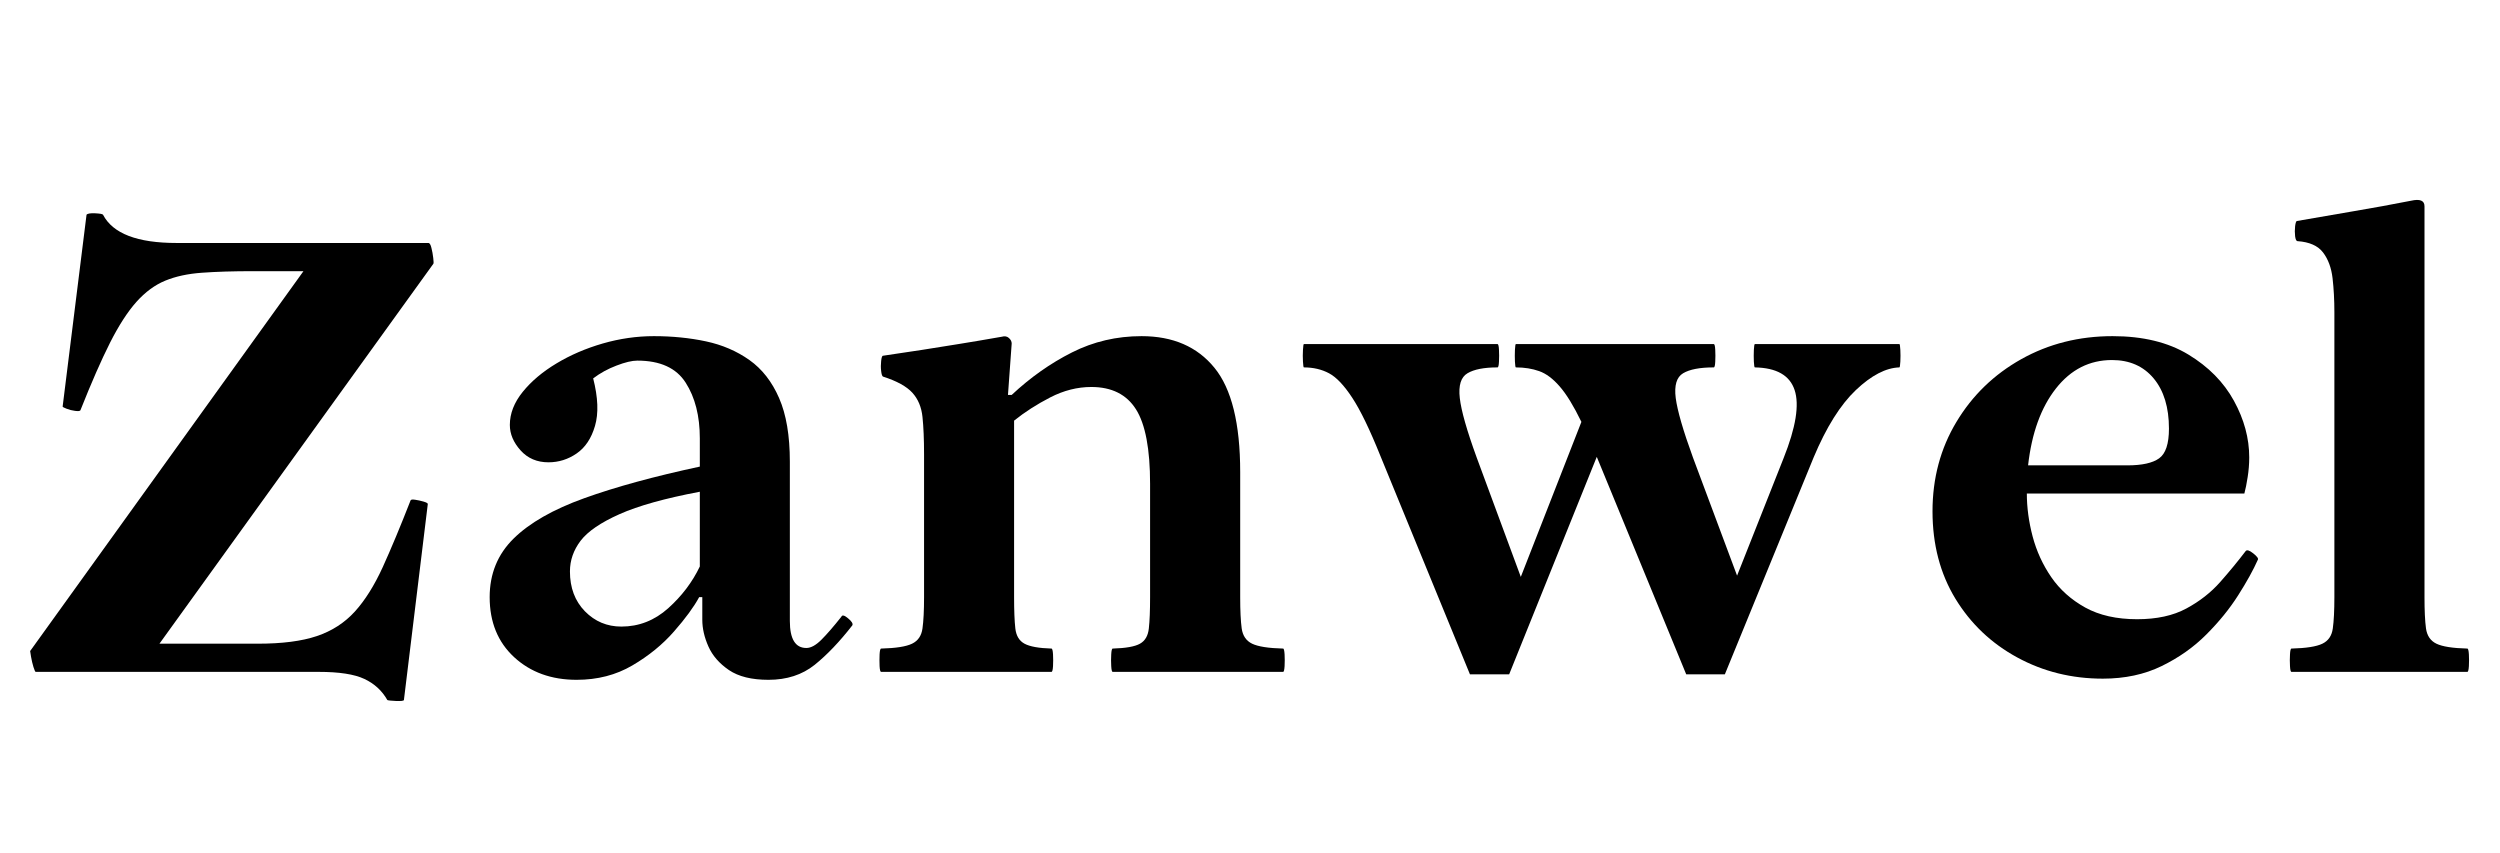
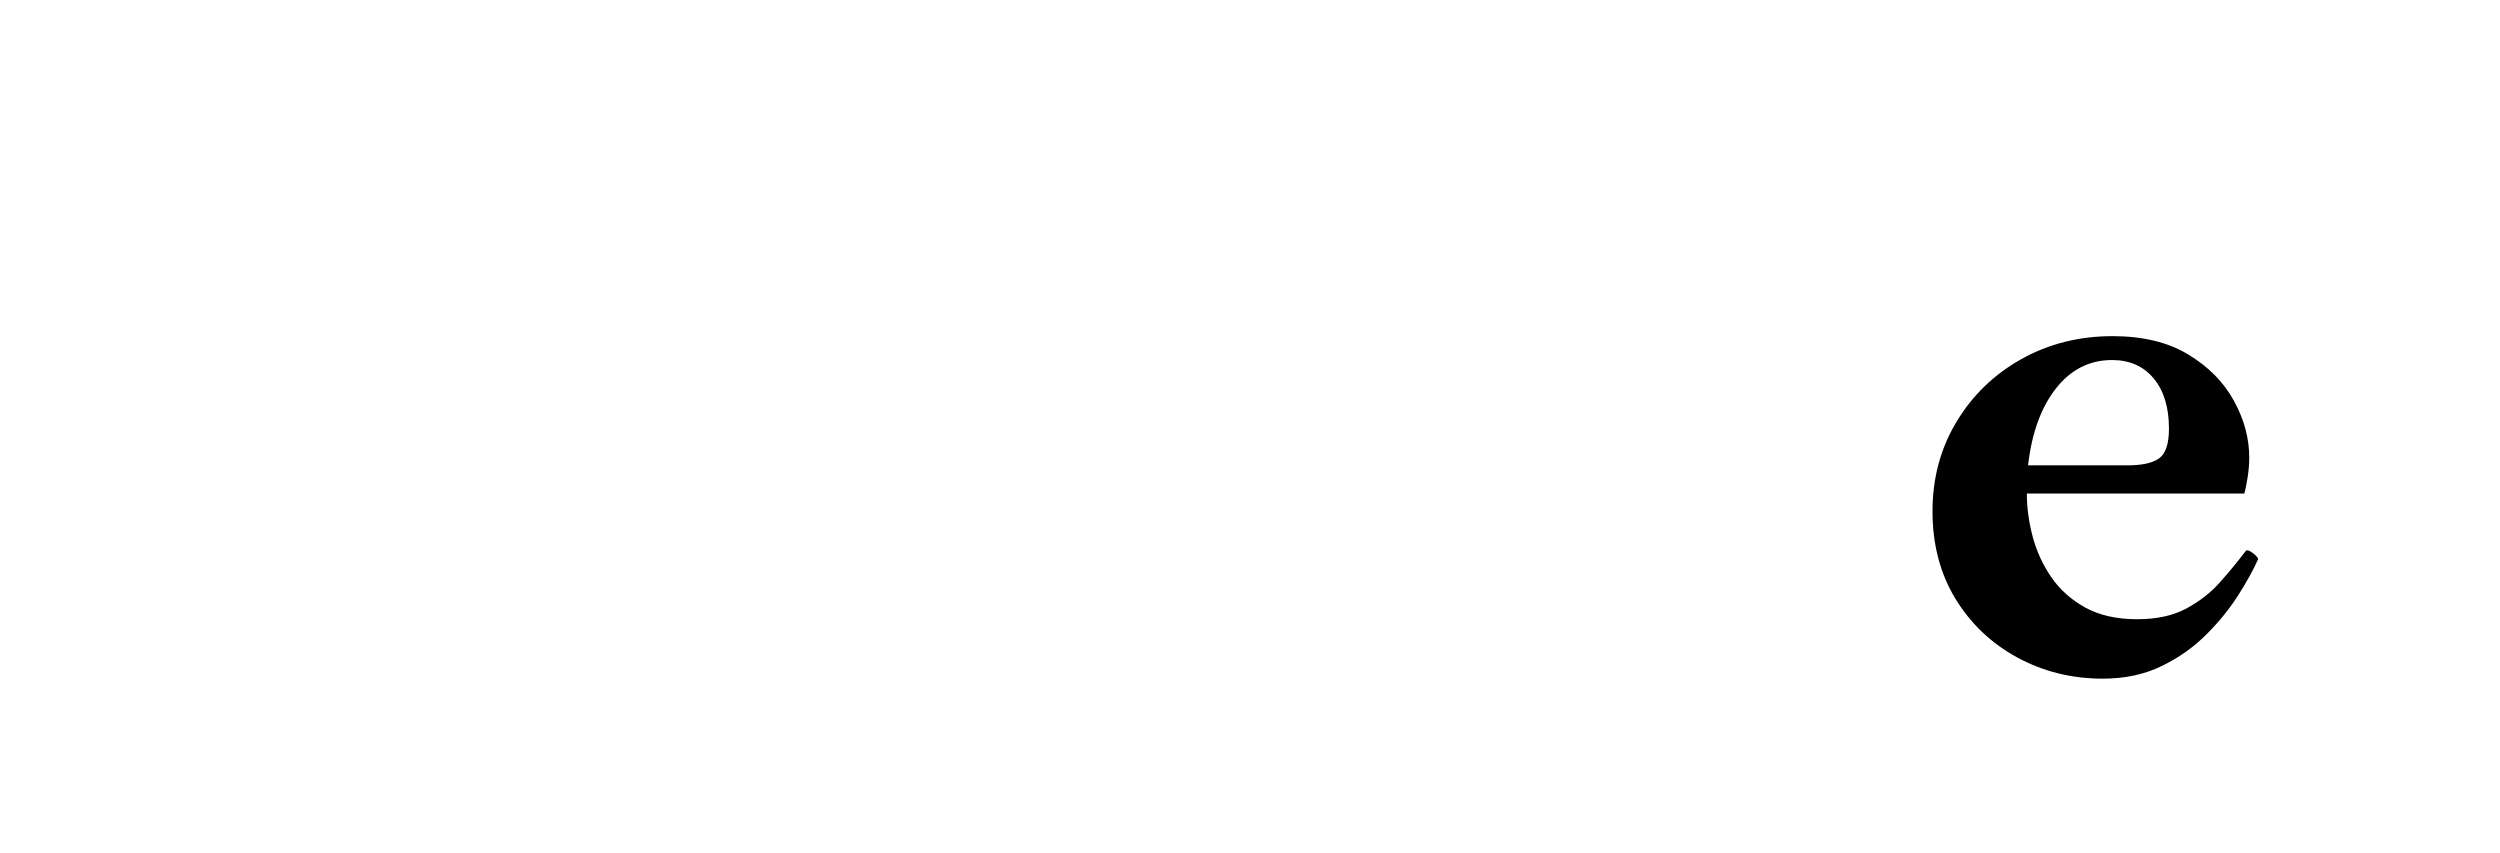
<svg xmlns="http://www.w3.org/2000/svg" width="630" zoomAndPan="magnify" viewBox="0 0 472.5 161.25" height="215" preserveAspectRatio="xMidYMid meet" version="1.0">
  <defs>
    <g />
  </defs>
  <g fill="#000000" fill-opacity="1">
    <g transform="translate(1.416, 126.985)">
      <g>
-         <path d="M 28.719 -5.328 L 47.359 -5.328 C 51.91 -5.328 55.613 -5.805 58.469 -6.766 C 61.332 -7.734 63.727 -9.281 65.656 -11.406 C 67.582 -13.531 69.336 -16.328 70.922 -19.797 C 72.504 -23.273 74.258 -27.484 76.188 -32.422 C 76.27 -32.578 76.562 -32.613 77.062 -32.531 C 77.562 -32.457 78.082 -32.344 78.625 -32.188 C 79.164 -32.031 79.438 -31.879 79.438 -31.734 L 74.922 5.328 C 74.848 5.484 74.348 5.539 73.422 5.5 C 72.492 5.457 71.953 5.398 71.797 5.328 C 70.785 3.547 69.332 2.211 67.438 1.328 C 65.551 0.441 62.68 0 58.828 0 L 5.328 0 C 5.242 0 5.102 -0.305 4.906 -0.922 C 4.719 -1.547 4.566 -2.188 4.453 -2.844 C 4.336 -3.5 4.281 -3.863 4.281 -3.938 L 55.938 -75.734 L 46.438 -75.734 C 42.656 -75.734 39.43 -75.633 36.766 -75.438 C 34.098 -75.25 31.781 -74.75 29.812 -73.938 C 27.844 -73.125 26.031 -71.789 24.375 -69.938 C 22.719 -68.082 21.055 -65.516 19.391 -62.234 C 17.734 -58.953 15.863 -54.688 13.781 -49.438 C 13.695 -49.289 13.363 -49.254 12.781 -49.328 C 12.207 -49.398 11.672 -49.535 11.172 -49.734 C 10.672 -49.93 10.422 -50.066 10.422 -50.141 L 14.938 -86.391 C 15.094 -86.617 15.633 -86.711 16.562 -86.672 C 17.488 -86.629 17.988 -86.535 18.062 -86.391 C 19.914 -82.836 24.547 -81.062 31.953 -81.062 L 79.547 -81.062 C 79.785 -81.062 79.977 -80.75 80.125 -80.125 C 80.281 -79.508 80.395 -78.875 80.469 -78.219 C 80.551 -77.562 80.555 -77.195 80.484 -77.125 Z M 28.719 -5.328 " />
-       </g>
+         </g>
    </g>
  </g>
  <g fill="#000000" fill-opacity="1">
    <g transform="translate(87.219, 126.985)">
      <g>
-         <path d="M 21.766 1.5 C 16.984 1.5 13.047 0.07 9.953 -2.781 C 6.867 -5.633 5.328 -9.414 5.328 -14.125 C 5.328 -18.531 6.832 -22.219 9.844 -25.188 C 12.852 -28.156 17.312 -30.703 23.219 -32.828 C 29.125 -34.953 36.398 -36.941 45.047 -38.797 L 45.047 -44.125 C 45.047 -48.363 44.156 -51.875 42.375 -54.656 C 40.602 -57.438 37.555 -58.828 33.234 -58.828 C 32.234 -58.828 30.922 -58.516 29.297 -57.891 C 27.672 -57.273 26.203 -56.469 24.891 -55.469 C 25.816 -51.844 25.93 -48.848 25.234 -46.484 C 24.547 -44.129 23.391 -42.395 21.766 -41.281 C 20.148 -40.164 18.375 -39.609 16.438 -39.609 C 14.281 -39.609 12.523 -40.359 11.172 -41.859 C 9.816 -43.367 9.141 -44.973 9.141 -46.672 C 9.141 -48.828 9.953 -50.91 11.578 -52.922 C 13.203 -54.93 15.328 -56.723 17.953 -58.297 C 20.578 -59.879 23.488 -61.133 26.688 -62.062 C 29.895 -62.988 33.117 -63.453 36.359 -63.453 C 39.836 -63.453 43.117 -63.125 46.203 -62.469 C 49.285 -61.812 52.023 -60.633 54.422 -58.938 C 56.816 -57.238 58.688 -54.844 60.031 -51.75 C 61.383 -48.664 62.062 -44.656 62.062 -39.719 L 62.062 -9.609 C 62.062 -6.211 63.102 -4.516 65.188 -4.516 C 66.039 -4.516 66.988 -5.035 68.031 -6.078 C 69.07 -7.117 70.328 -8.566 71.797 -10.422 C 71.953 -10.805 72.375 -10.707 73.062 -10.125 C 73.758 -9.551 74.031 -9.109 73.875 -8.797 C 71.477 -5.711 69.102 -3.223 66.75 -1.328 C 64.395 0.555 61.484 1.5 58.016 1.5 C 54.848 1.5 52.359 0.883 50.547 -0.344 C 48.734 -1.582 47.441 -3.066 46.672 -4.797 C 45.898 -6.535 45.516 -8.219 45.516 -9.844 L 45.516 -14.125 L 44.922 -14.125 C 43.922 -12.27 42.336 -10.109 40.172 -7.641 C 38.016 -5.172 35.391 -3.031 32.297 -1.219 C 29.211 0.594 25.703 1.5 21.766 1.5 Z M 30.219 -8.562 C 33.539 -8.562 36.492 -9.719 39.078 -12.031 C 41.66 -14.352 43.648 -16.984 45.047 -19.922 L 45.047 -34.047 C 38.484 -32.805 33.426 -31.395 29.875 -29.812 C 26.32 -28.227 23.867 -26.551 22.516 -24.781 C 21.172 -23.008 20.5 -21.078 20.5 -18.984 C 20.5 -15.898 21.441 -13.391 23.328 -11.453 C 25.223 -9.523 27.52 -8.562 30.219 -8.562 Z M 30.219 -8.562 " />
-       </g>
+         </g>
    </g>
  </g>
  <g fill="#000000" fill-opacity="1">
    <g transform="translate(162.022, 126.985)">
      <g>
-         <path d="M 13.078 0 L 4.516 0 C 4.359 0 4.258 -0.363 4.219 -1.094 C 4.188 -1.832 4.188 -2.566 4.219 -3.297 C 4.258 -4.035 4.359 -4.406 4.516 -4.406 C 7.297 -4.477 9.242 -4.785 10.359 -5.328 C 11.484 -5.867 12.141 -6.832 12.328 -8.219 C 12.523 -9.613 12.625 -11.582 12.625 -14.125 L 12.625 -41.109 C 12.625 -43.961 12.523 -46.316 12.328 -48.172 C 12.141 -50.023 11.504 -51.551 10.422 -52.75 C 9.336 -53.945 7.484 -54.969 4.859 -55.812 C 4.703 -55.895 4.586 -56.242 4.516 -56.859 C 4.441 -57.473 4.441 -58.109 4.516 -58.766 C 4.586 -59.422 4.703 -59.75 4.859 -59.75 C 7.484 -60.133 9.914 -60.5 12.156 -60.844 C 14.395 -61.195 16.711 -61.566 19.109 -61.953 C 21.504 -62.336 24.242 -62.801 27.328 -63.344 C 27.867 -63.5 28.312 -63.422 28.656 -63.109 C 29.008 -62.797 29.188 -62.445 29.188 -62.062 L 28.484 -52.344 L 29.188 -52.344 C 32.727 -55.656 36.523 -58.332 40.578 -60.375 C 44.641 -62.426 49.023 -63.453 53.734 -63.453 C 59.672 -63.453 64.258 -61.461 67.5 -57.484 C 70.75 -53.516 72.375 -46.938 72.375 -37.75 L 72.375 -14.125 C 72.375 -11.582 72.469 -9.613 72.656 -8.219 C 72.852 -6.832 73.508 -5.867 74.625 -5.328 C 75.75 -4.785 77.703 -4.477 80.484 -4.406 C 80.629 -4.406 80.723 -4.035 80.766 -3.297 C 80.805 -2.566 80.805 -1.832 80.766 -1.094 C 80.723 -0.363 80.629 0 80.484 0 L 48.281 0 C 48.133 0 48.039 -0.363 48 -1.094 C 47.957 -1.832 47.957 -2.566 48 -3.297 C 48.039 -4.035 48.133 -4.406 48.281 -4.406 C 50.758 -4.477 52.477 -4.785 53.438 -5.328 C 54.406 -5.867 54.961 -6.832 55.109 -8.219 C 55.266 -9.613 55.344 -11.582 55.344 -14.125 L 55.344 -35.547 C 55.344 -42.109 54.457 -46.797 52.688 -49.609 C 50.914 -52.43 48.098 -53.844 44.234 -53.844 C 41.609 -53.844 39.02 -53.188 36.469 -51.875 C 33.926 -50.562 31.648 -49.098 29.641 -47.484 L 29.641 -14.125 C 29.641 -11.582 29.719 -9.613 29.875 -8.219 C 30.031 -6.832 30.609 -5.867 31.609 -5.328 C 32.617 -4.785 34.316 -4.477 36.703 -4.406 C 36.859 -4.406 36.957 -4.035 37 -3.297 C 37.039 -2.566 37.039 -1.832 37 -1.094 C 36.957 -0.363 36.859 0 36.703 0 Z M 13.078 0 " />
-       </g>
+         </g>
    </g>
  </g>
  <g fill="#000000" fill-opacity="1">
    <g transform="translate(246.088, 126.985)">
      <g>
-         <path d="M 112.906 -61.953 C 112.977 -61.953 113.035 -61.582 113.078 -60.844 C 113.117 -60.113 113.117 -59.379 113.078 -58.641 C 113.035 -57.91 112.977 -57.547 112.906 -57.547 C 110.352 -57.473 107.609 -56.047 104.672 -53.266 C 101.742 -50.484 99.082 -46.238 96.688 -40.531 L 79.906 0.469 L 72.609 0.469 L 55.703 -40.641 L 39.141 0.469 L 31.734 0.469 L 14.828 -40.766 C 12.816 -45.773 11.035 -49.457 9.484 -51.812 C 7.941 -54.164 6.477 -55.707 5.094 -56.438 C 3.707 -57.176 2.125 -57.547 0.344 -57.547 C 0.27 -57.547 0.211 -57.91 0.172 -58.641 C 0.129 -59.379 0.129 -60.113 0.172 -60.844 C 0.211 -61.582 0.27 -61.953 0.344 -61.953 L 36.938 -61.953 C 37.094 -61.953 37.188 -61.582 37.219 -60.844 C 37.258 -60.113 37.258 -59.379 37.219 -58.641 C 37.188 -57.91 37.094 -57.547 36.938 -57.547 C 34.395 -57.547 32.504 -57.176 31.266 -56.438 C 30.023 -55.707 29.539 -54.145 29.812 -51.75 C 30.082 -49.363 31.145 -45.625 33 -40.531 L 41.344 -17.953 L 52.797 -47.25 C 51.336 -50.258 49.969 -52.492 48.688 -53.953 C 47.414 -55.422 46.125 -56.383 44.812 -56.844 C 43.5 -57.312 42.031 -57.547 40.406 -57.547 C 40.332 -57.547 40.273 -57.91 40.234 -58.641 C 40.203 -59.379 40.203 -60.113 40.234 -60.844 C 40.273 -61.582 40.332 -61.953 40.406 -61.953 L 77.812 -61.953 C 77.969 -61.953 78.062 -61.582 78.094 -60.844 C 78.133 -60.113 78.133 -59.379 78.094 -58.641 C 78.062 -57.91 77.969 -57.547 77.812 -57.547 C 75.188 -57.547 73.254 -57.176 72.016 -56.438 C 70.785 -55.707 70.32 -54.145 70.625 -51.75 C 70.938 -49.363 72.02 -45.625 73.875 -40.531 L 82.219 -18.188 L 91.016 -40.406 C 93.328 -46.195 94.02 -50.484 93.094 -53.266 C 92.176 -56.047 89.672 -57.473 85.578 -57.547 C 85.492 -57.547 85.43 -57.91 85.391 -58.641 C 85.359 -59.379 85.359 -60.113 85.391 -60.844 C 85.43 -61.582 85.492 -61.953 85.578 -61.953 Z M 112.906 -61.953 " />
-       </g>
+         </g>
    </g>
  </g>
  <g fill="#000000" fill-opacity="1">
    <g transform="translate(360.839, 126.985)">
      <g>
        <path d="M 63.578 -22.812 C 63.805 -23.125 64.285 -22.988 65.016 -22.406 C 65.754 -21.82 66.047 -21.414 65.891 -21.188 C 65.035 -19.258 63.797 -17.02 62.172 -14.469 C 60.555 -11.926 58.551 -9.457 56.156 -7.062 C 53.77 -4.664 50.953 -2.676 47.703 -1.094 C 44.461 0.488 40.758 1.281 36.594 1.281 C 30.727 1.281 25.344 -0.051 20.438 -2.719 C 15.531 -5.383 11.629 -9.086 8.734 -13.828 C 5.848 -18.578 4.406 -24.082 4.406 -30.344 C 4.406 -36.594 5.91 -42.223 8.922 -47.234 C 11.93 -52.254 16.02 -56.211 21.188 -59.109 C 26.363 -62.004 32.113 -63.453 38.438 -63.453 C 44.156 -63.453 48.926 -62.297 52.75 -59.984 C 56.57 -57.672 59.445 -54.754 61.375 -51.234 C 63.301 -47.723 64.266 -44.156 64.266 -40.531 C 64.266 -39.289 64.164 -38.051 63.969 -36.812 C 63.781 -35.582 63.57 -34.547 63.344 -33.703 L 22.234 -33.703 C 22.234 -31.078 22.598 -28.375 23.328 -25.594 C 24.066 -22.812 25.242 -20.242 26.859 -17.891 C 28.484 -15.535 30.625 -13.625 33.281 -12.156 C 35.945 -10.688 39.211 -9.953 43.078 -9.953 C 46.785 -9.953 49.891 -10.629 52.391 -11.984 C 54.898 -13.336 57.023 -15 58.766 -16.969 C 60.504 -18.938 62.109 -20.883 63.578 -22.812 Z M 38.328 -58.938 C 34.078 -58.938 30.539 -57.141 27.719 -53.547 C 24.906 -49.961 23.156 -45.125 22.469 -39.031 L 41.219 -39.031 C 44 -39.031 46.004 -39.473 47.234 -40.359 C 48.473 -41.242 49.094 -43.113 49.094 -45.969 C 49.094 -49.988 48.129 -53.156 46.203 -55.469 C 44.273 -57.781 41.648 -58.938 38.328 -58.938 Z M 38.328 -58.938 " />
      </g>
    </g>
  </g>
  <g fill="#000000" fill-opacity="1">
    <g transform="translate(429.042, 126.985)">
      <g>
-         <path d="M 12.625 0 L 4.047 0 C 3.898 0 3.805 -0.363 3.766 -1.094 C 3.723 -1.832 3.723 -2.566 3.766 -3.297 C 3.805 -4.035 3.898 -4.406 4.047 -4.406 C 6.828 -4.477 8.773 -4.785 9.891 -5.328 C 11.016 -5.867 11.672 -6.832 11.859 -8.219 C 12.055 -9.613 12.156 -11.582 12.156 -14.125 L 12.156 -67.969 C 12.156 -70.289 12.039 -72.438 11.812 -74.406 C 11.582 -76.375 10.984 -77.992 10.016 -79.266 C 9.047 -80.535 7.441 -81.25 5.203 -81.406 C 4.973 -81.406 4.816 -81.711 4.734 -82.328 C 4.66 -82.953 4.66 -83.586 4.734 -84.234 C 4.816 -84.891 4.938 -85.219 5.094 -85.219 C 8.645 -85.844 12.234 -86.461 15.859 -87.078 C 19.492 -87.691 23.086 -88.348 26.641 -89.047 C 28.336 -89.43 29.188 -89.082 29.188 -88 L 29.188 -14.125 C 29.188 -11.582 29.281 -9.613 29.469 -8.219 C 29.664 -6.832 30.32 -5.867 31.438 -5.328 C 32.562 -4.785 34.508 -4.477 37.281 -4.406 C 37.438 -4.406 37.535 -4.035 37.578 -3.297 C 37.617 -2.566 37.617 -1.832 37.578 -1.094 C 37.535 -0.363 37.438 0 37.281 0 Z M 12.625 0 " />
-       </g>
+         </g>
    </g>
  </g>
</svg>